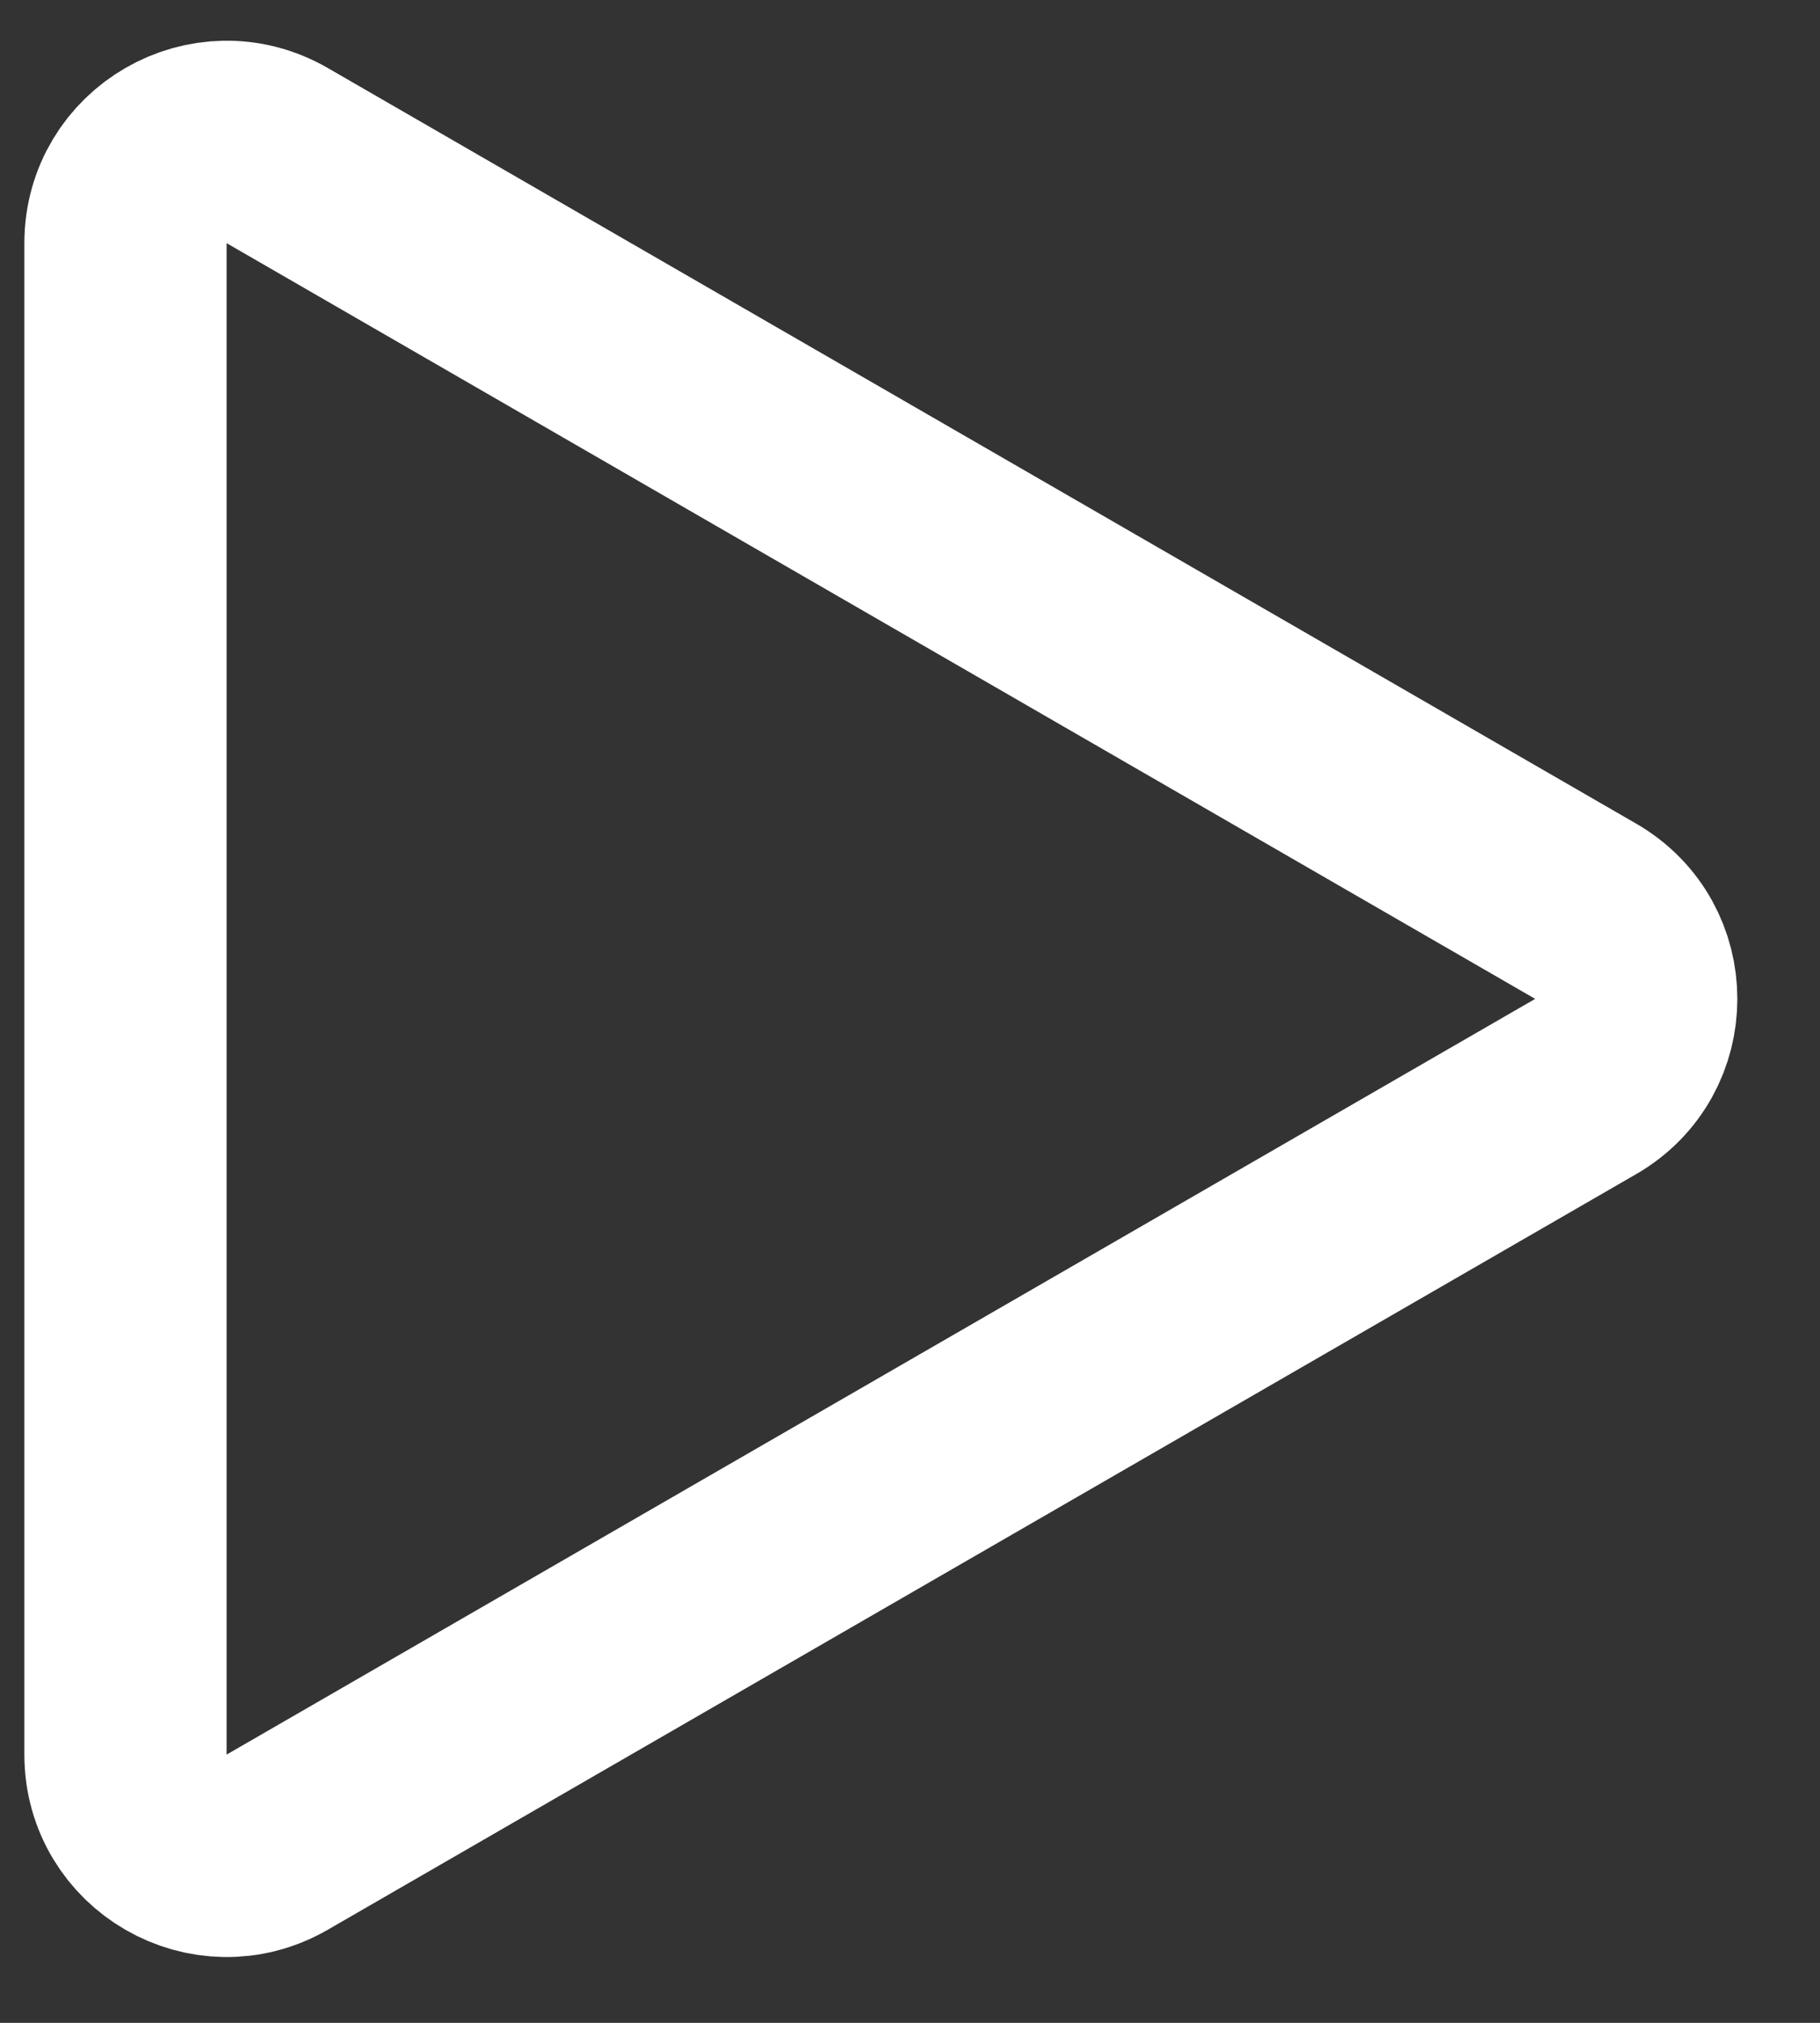
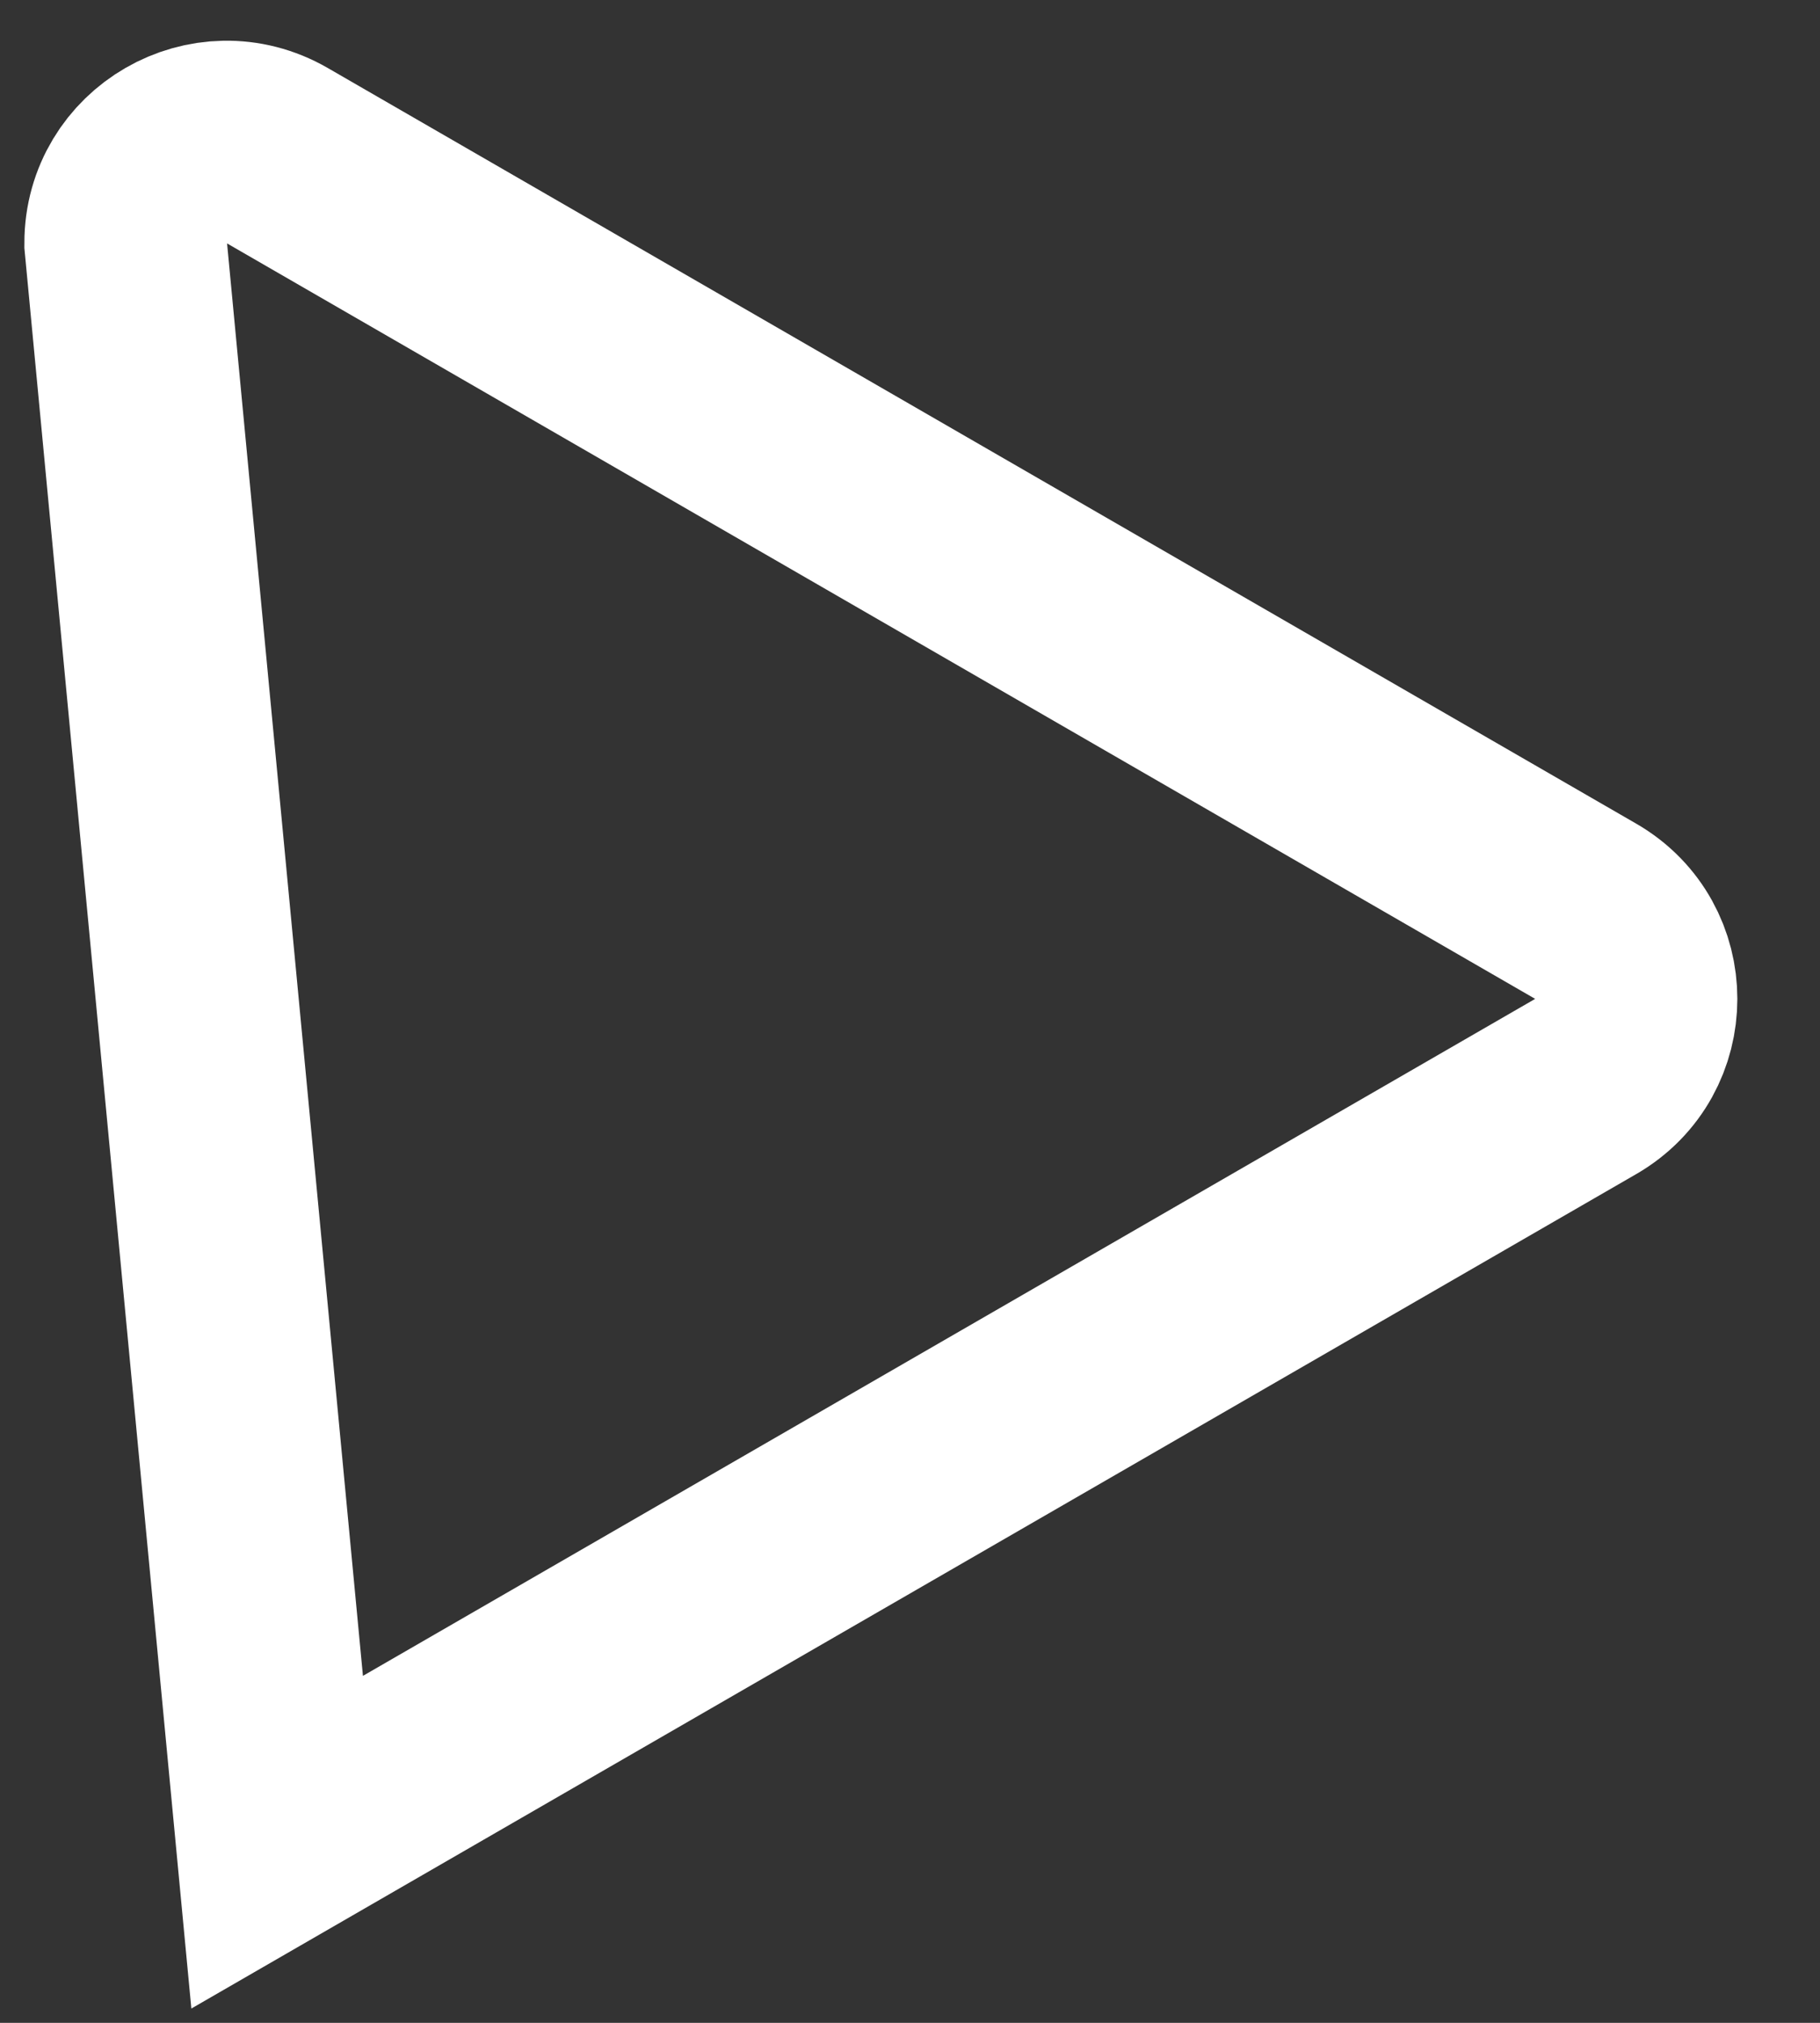
<svg xmlns="http://www.w3.org/2000/svg" width="18" height="20" viewBox="0 0 18 20" fill="none">
  <rect x="0" y="0" width="18" height="20" fill="#333333" stroke="none" />
-   <path d="M15.683 9.01C16.349 9.395 16.349 10.357 15.683 10.742L2.741 18.214C2.074 18.599 1.241 18.118 1.241 17.348L1.241 2.404C1.241 1.634 2.074 1.153 2.741 1.538L15.683 9.01Z" stroke="white" stroke-width="2" />
+   <path d="M15.683 9.01C16.349 9.395 16.349 10.357 15.683 10.742L2.741 18.214L1.241 2.404C1.241 1.634 2.074 1.153 2.741 1.538L15.683 9.01Z" stroke="white" stroke-width="2" />
</svg>